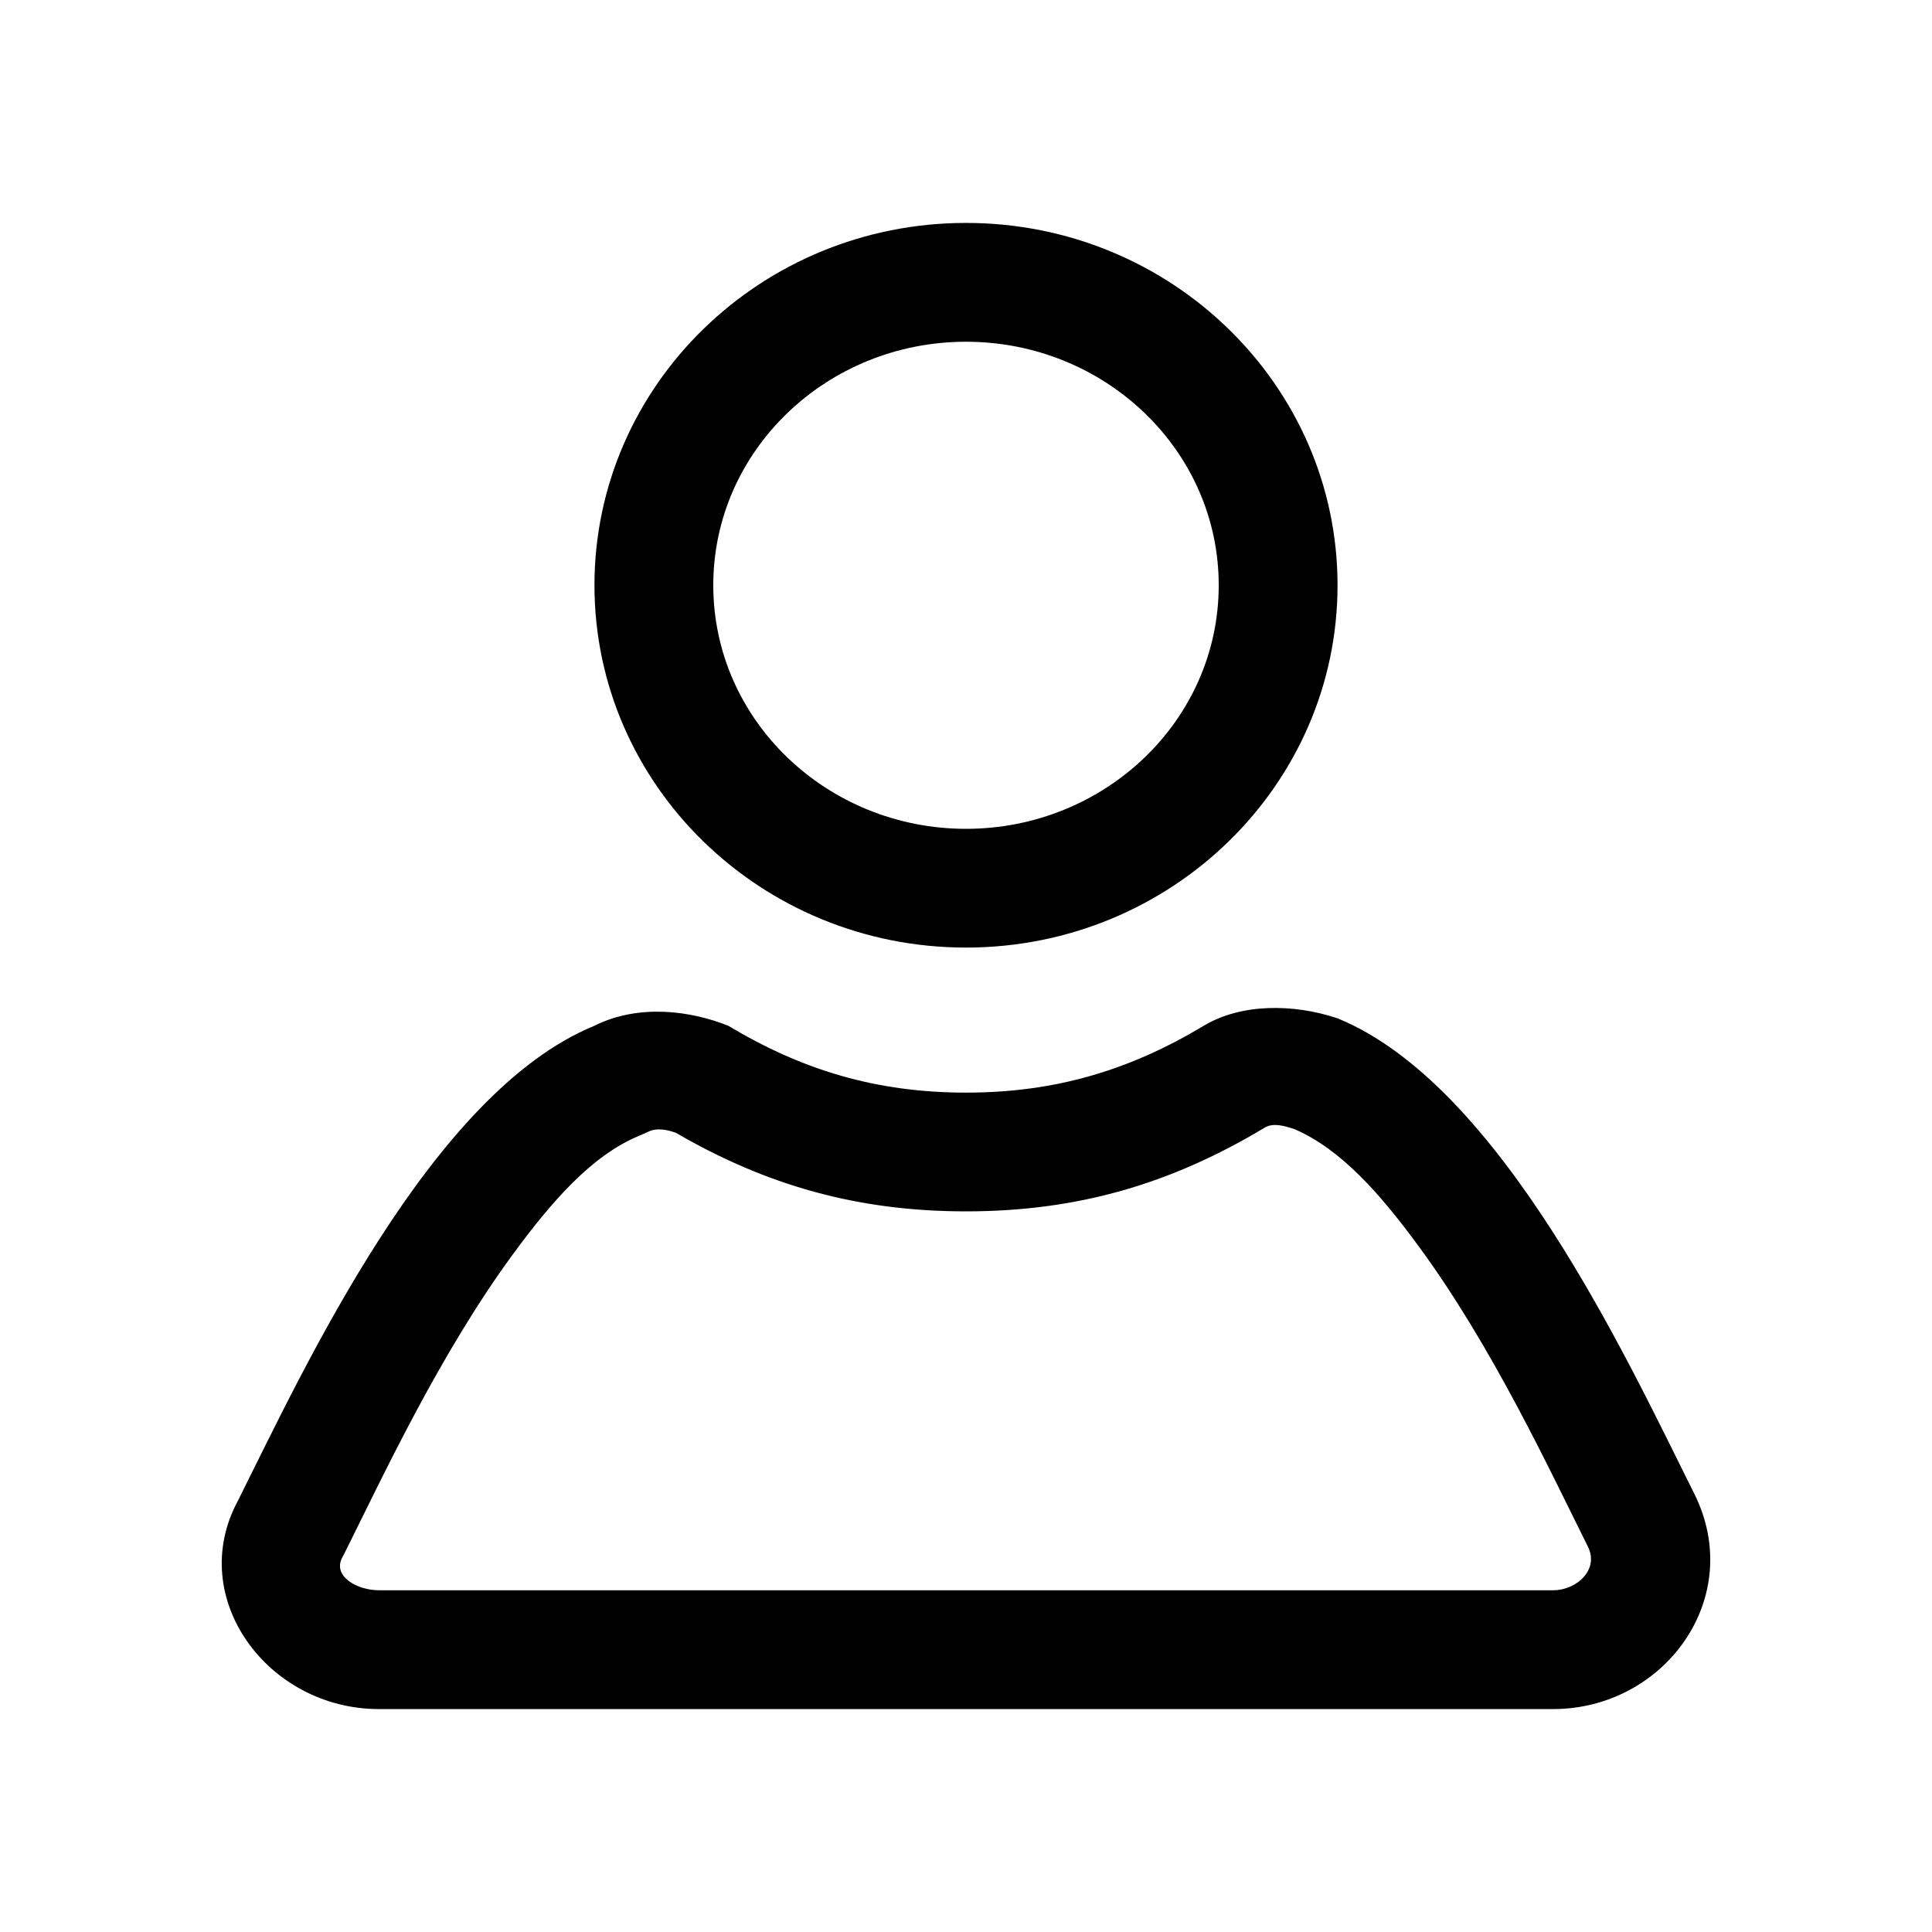
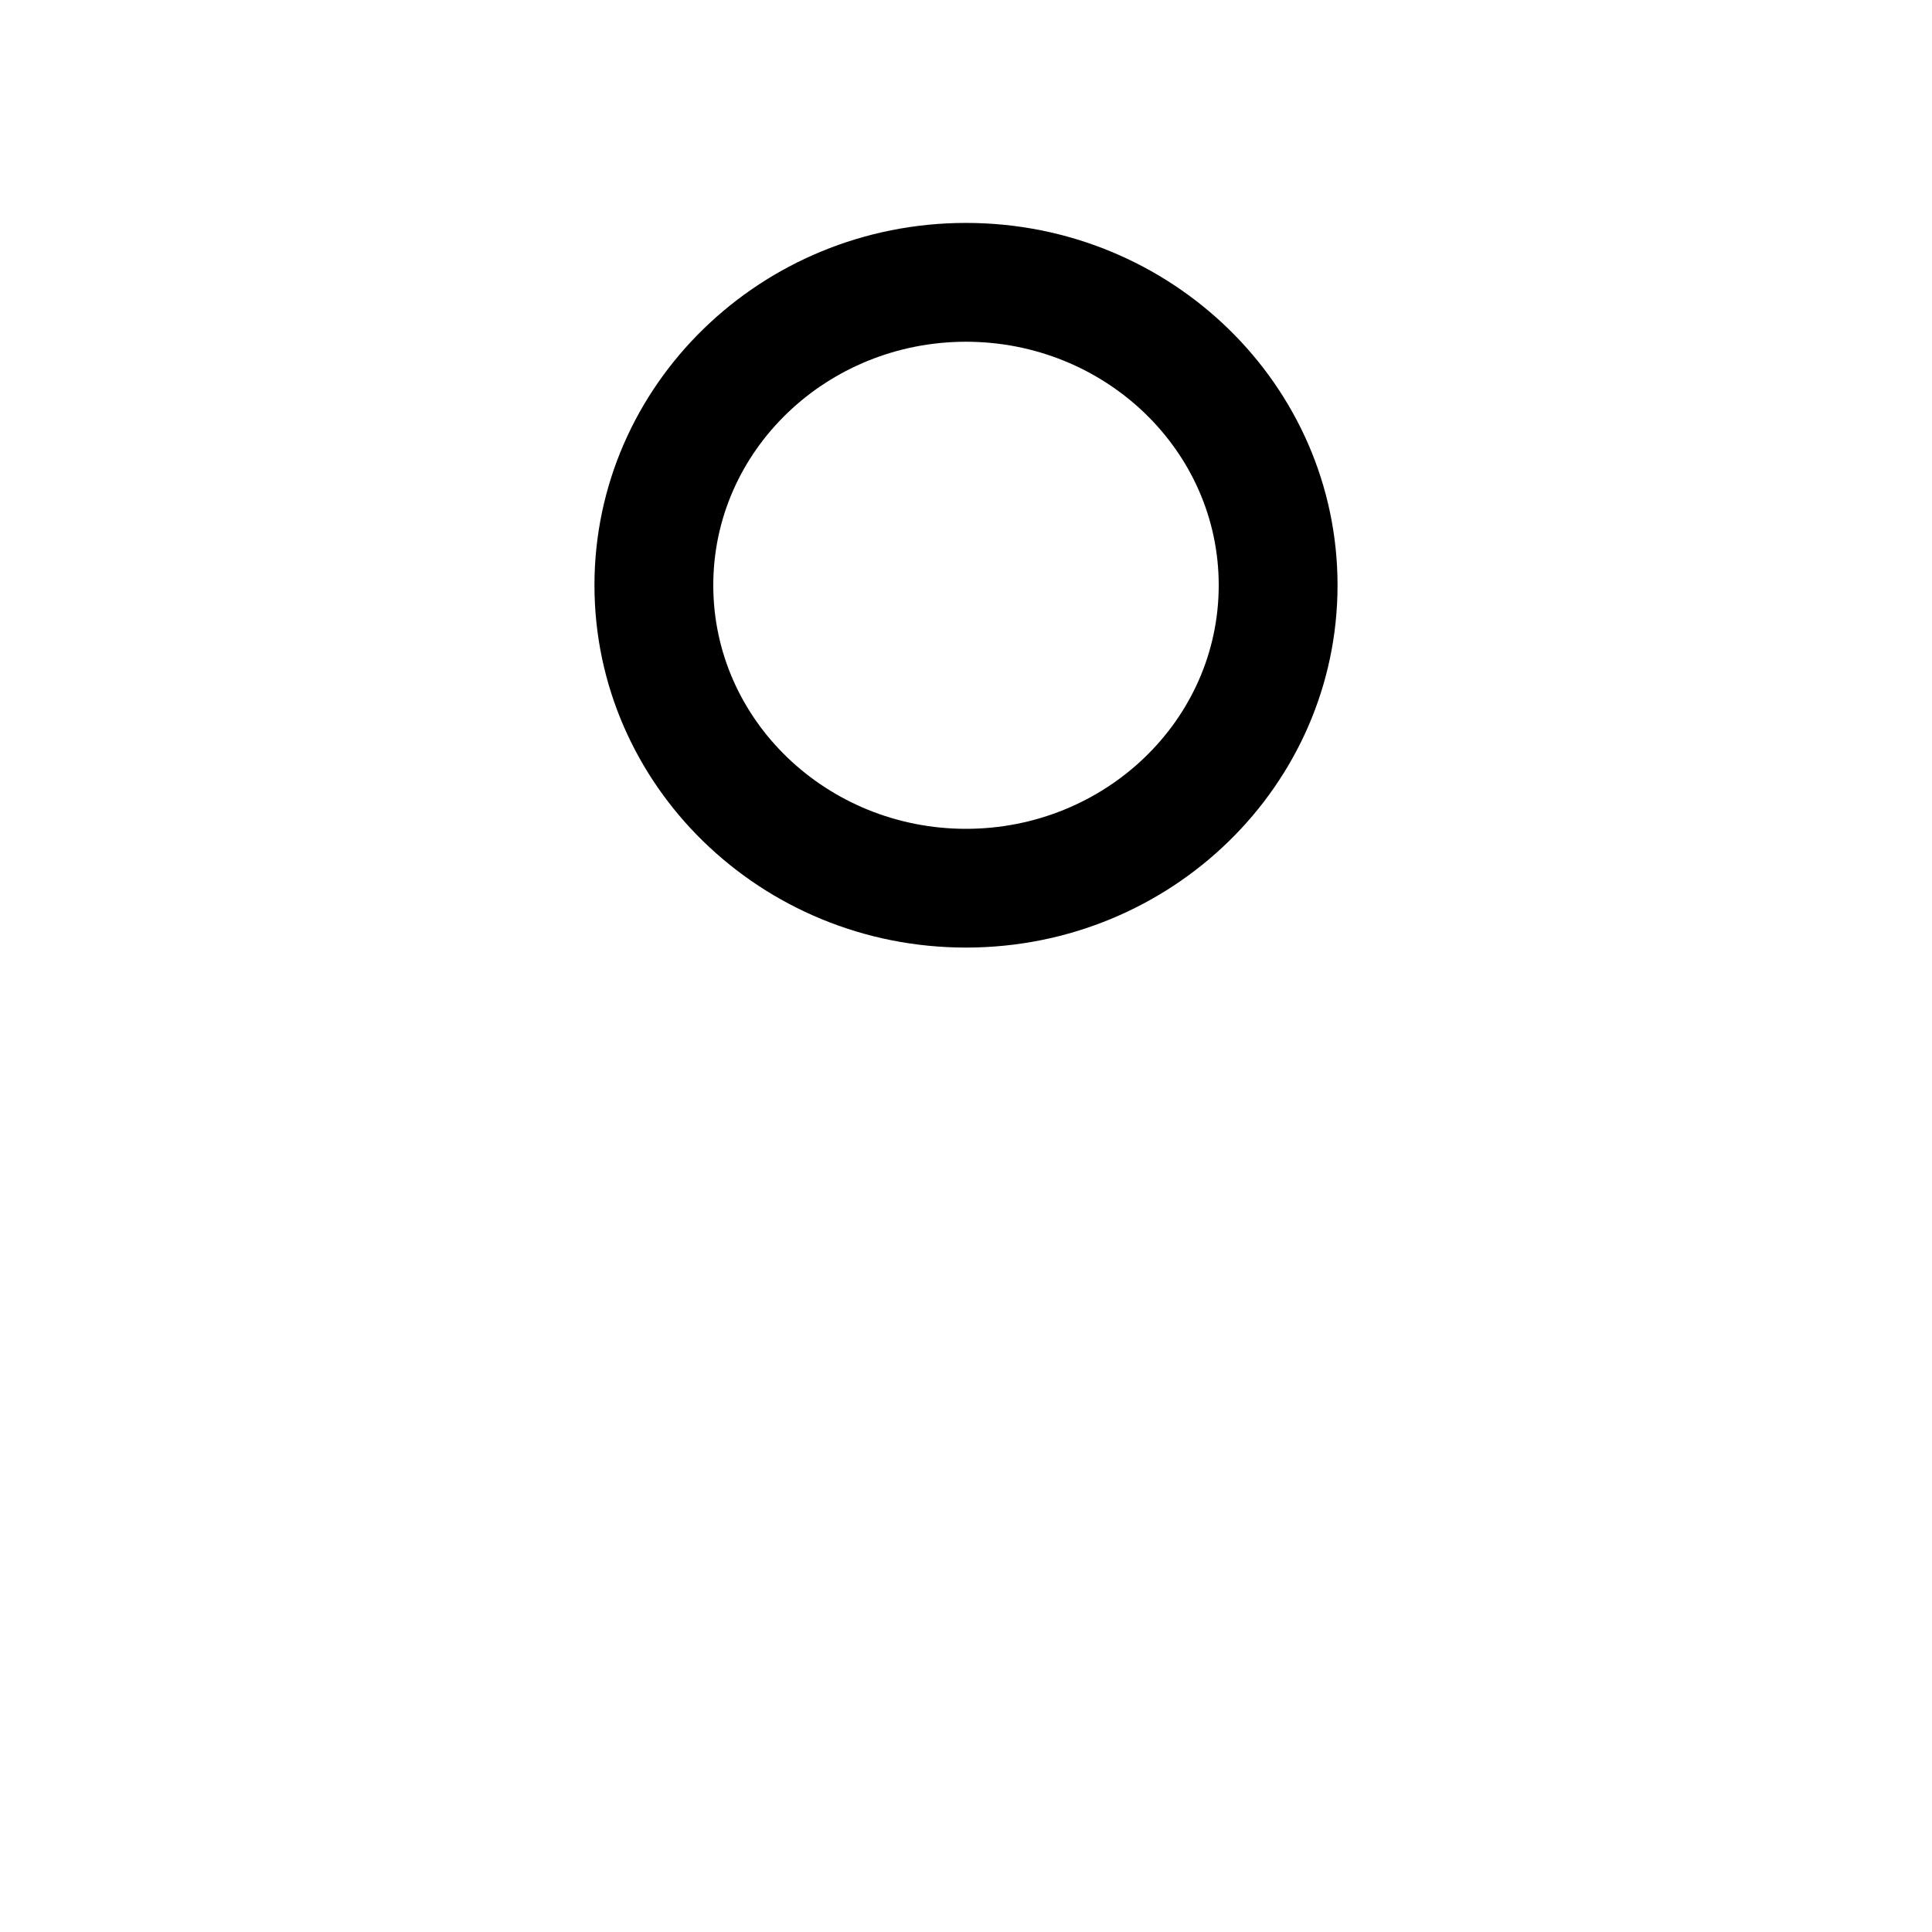
<svg xmlns="http://www.w3.org/2000/svg" width="100%" height="100%" viewBox="0 0 26 26" version="1.1" xml:space="preserve" style="fill-rule:evenodd;clip-rule:evenodd;stroke-linejoin:round;stroke-miterlimit:2;">
-   <rect id="Artboard4" x="0" y="0" width="26" height="26" style="fill:none;" />
  <g id="user">
    <path d="M13,3c2.76,-0 5,2.185 5,4.876c-0,2.691 -2.24,4.876 -5,4.876c-2.76,0 -5,-2.185 -5,-4.876c-0,-2.691 2.24,-4.876 5,-4.876Zm-0,1.599c-1.866,-0 -3.401,1.457 -3.401,3.277c-0,1.82 1.535,3.278 3.401,3.278c1.866,-0 3.401,-1.458 3.401,-3.278c0,-1.82 -1.535,-3.277 -3.401,-3.277Z" />
-     <path d="M22.8,20.1c0.7,1.4 -0.4,2.9 -1.9,2.9l-15.8,-0c-1.5,-0 -2.6,-1.5 -1.9,-2.8c0.9,-1.8 2.6,-5.496 4.8,-6.396c0.6,-0.3 1.3,-0.2 1.8,-0c1,0.6 2,0.9 3.2,0.9c1.2,-0 2.2,-0.3 3.2,-0.9c0.5,-0.3 1.2,-0.3 1.8,-0.1c2.2,0.9 3.9,4.596 4.8,6.396Zm-1.43,0.715c-0.51,-1.021 -1.284,-2.691 -2.278,-4.043c-0.5,-0.682 -1.034,-1.301 -1.668,-1.575c-0.139,-0.047 -0.289,-0.09 -0.402,-0.023c-1.256,0.755 -2.514,1.128 -4.022,1.128c-1.46,0 -2.686,-0.35 -3.904,-1.057c-0.119,-0.043 -0.257,-0.073 -0.381,-0.011c-0.036,0.017 -0.073,0.034 -0.11,0.049c-0.641,0.263 -1.186,0.893 -1.697,1.589c-0.994,1.352 -1.768,3.022 -2.278,4.043c-0.007,0.014 -0.015,0.029 -0.023,0.043c-0.137,0.255 0.199,0.443 0.493,0.443l15.8,0c0.325,0 0.622,-0.283 0.47,-0.586Z" />
  </g>
</svg>